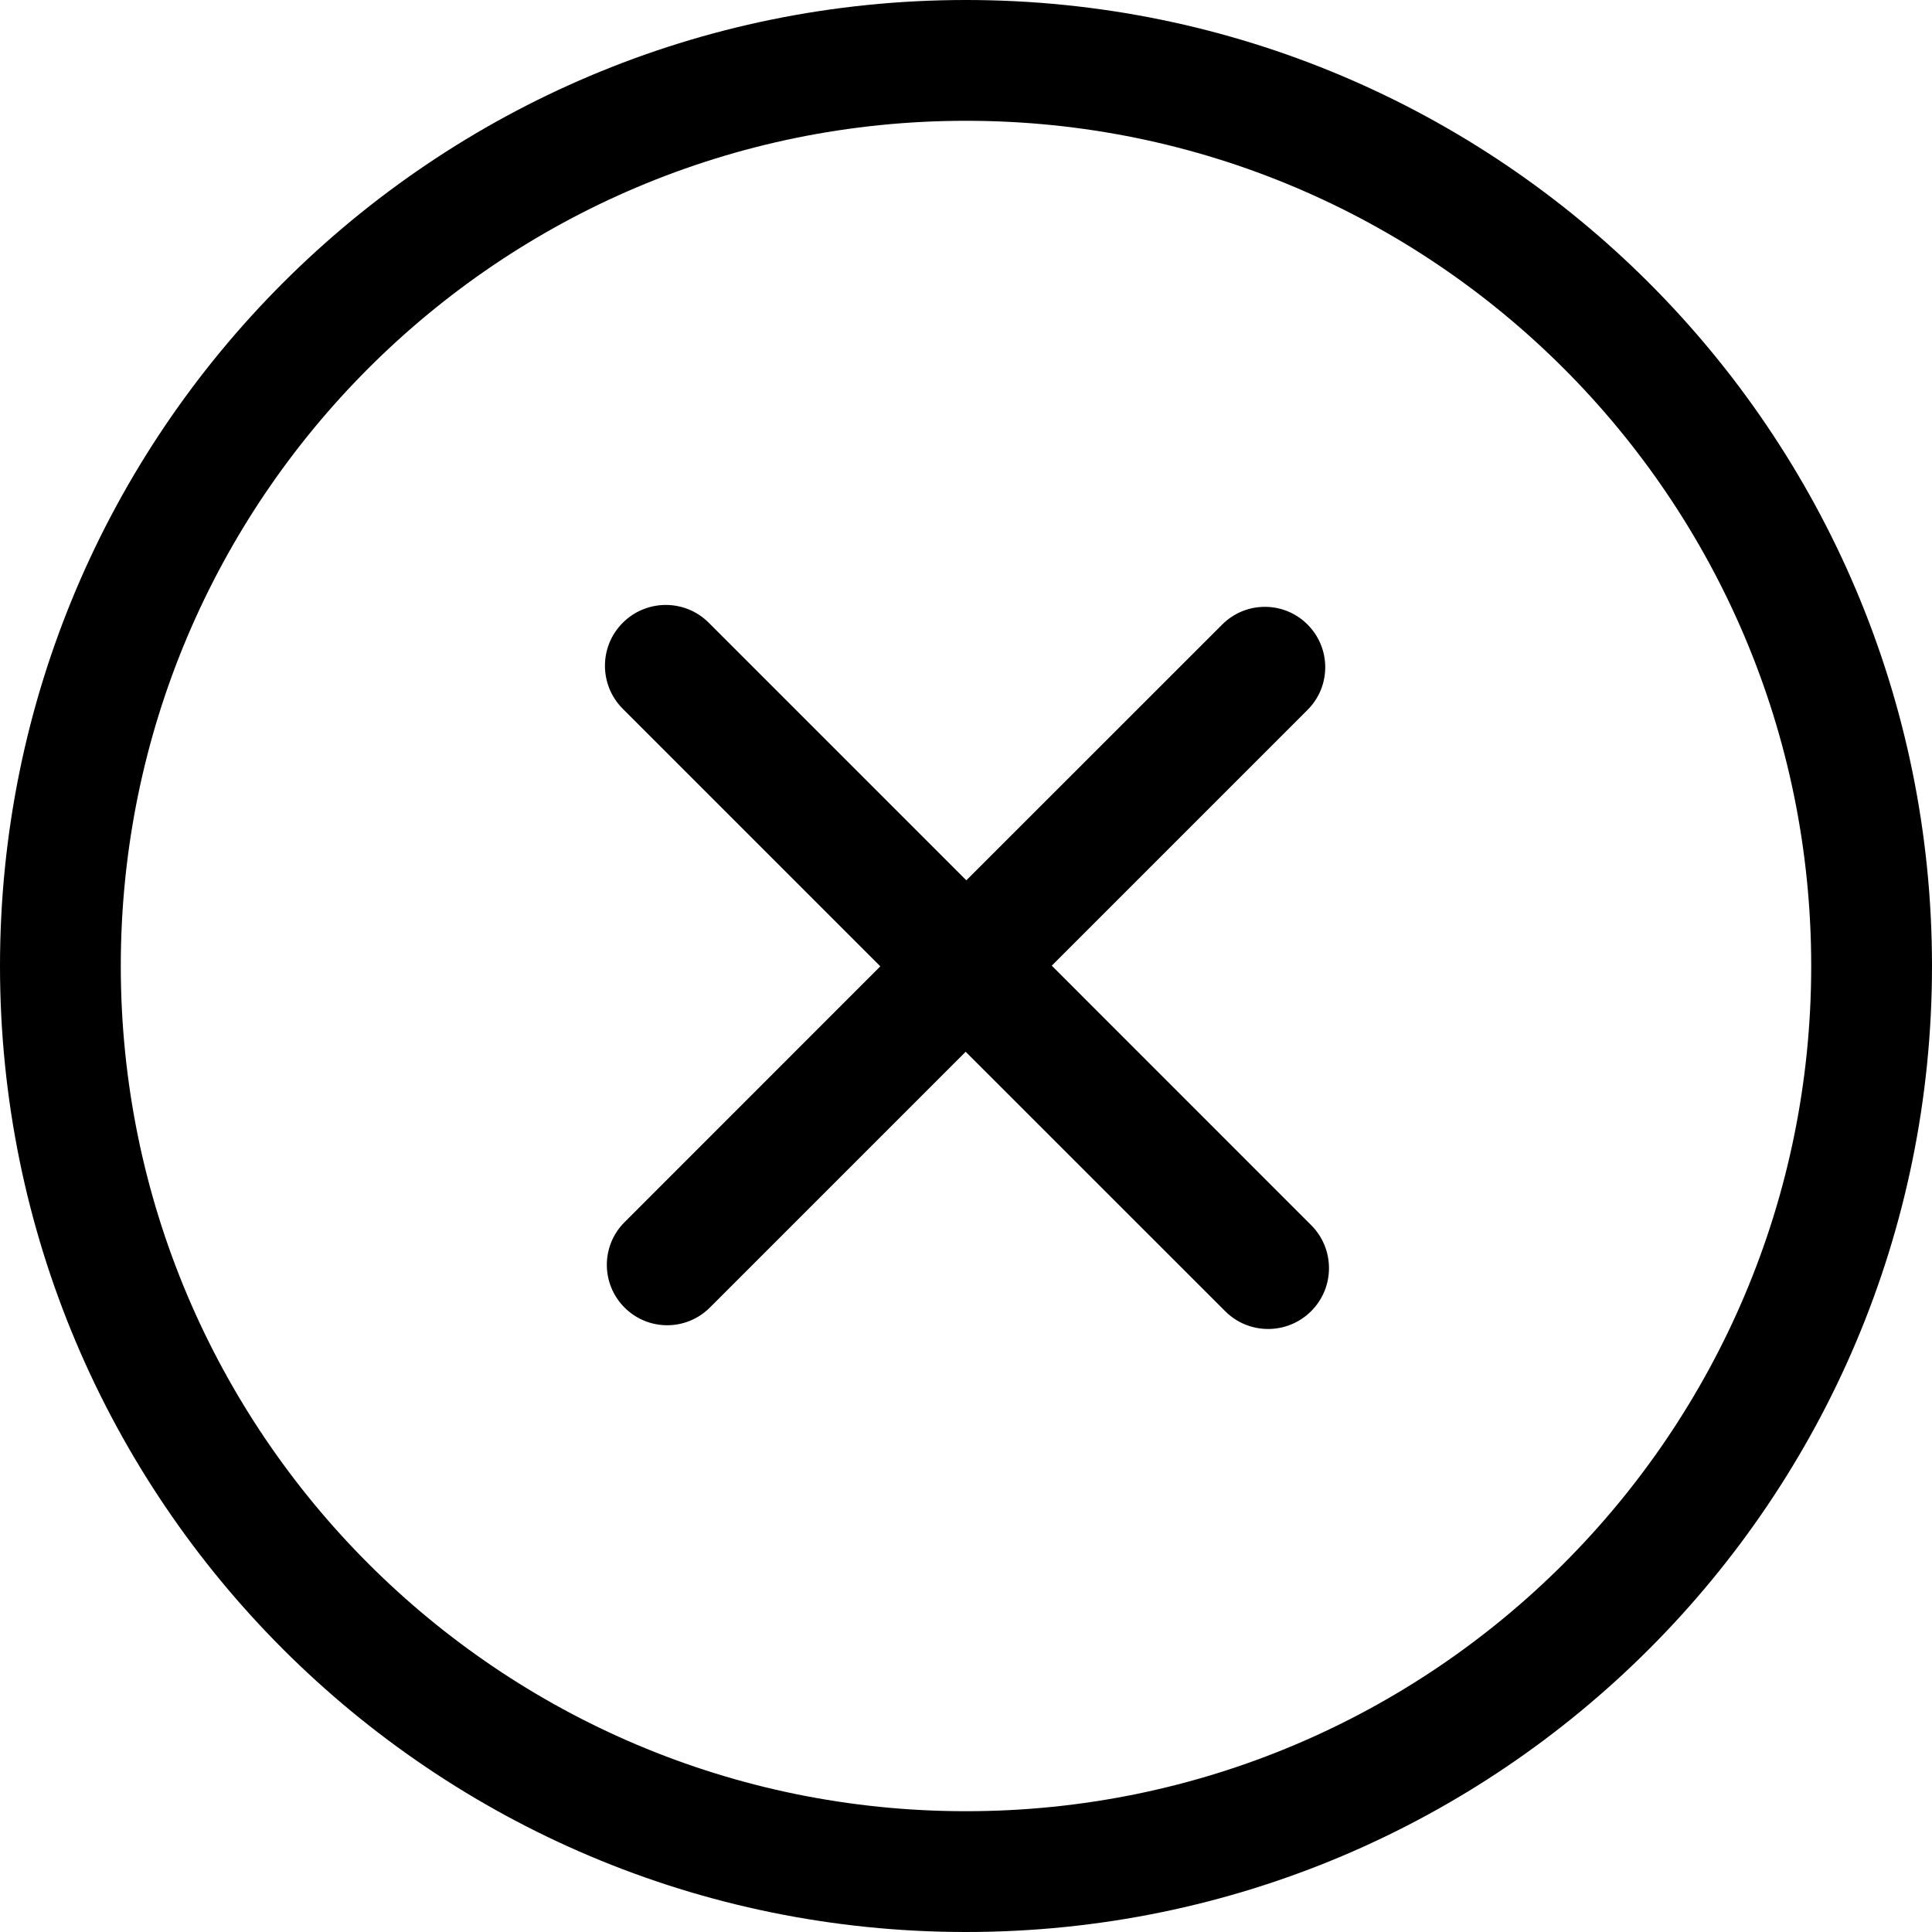
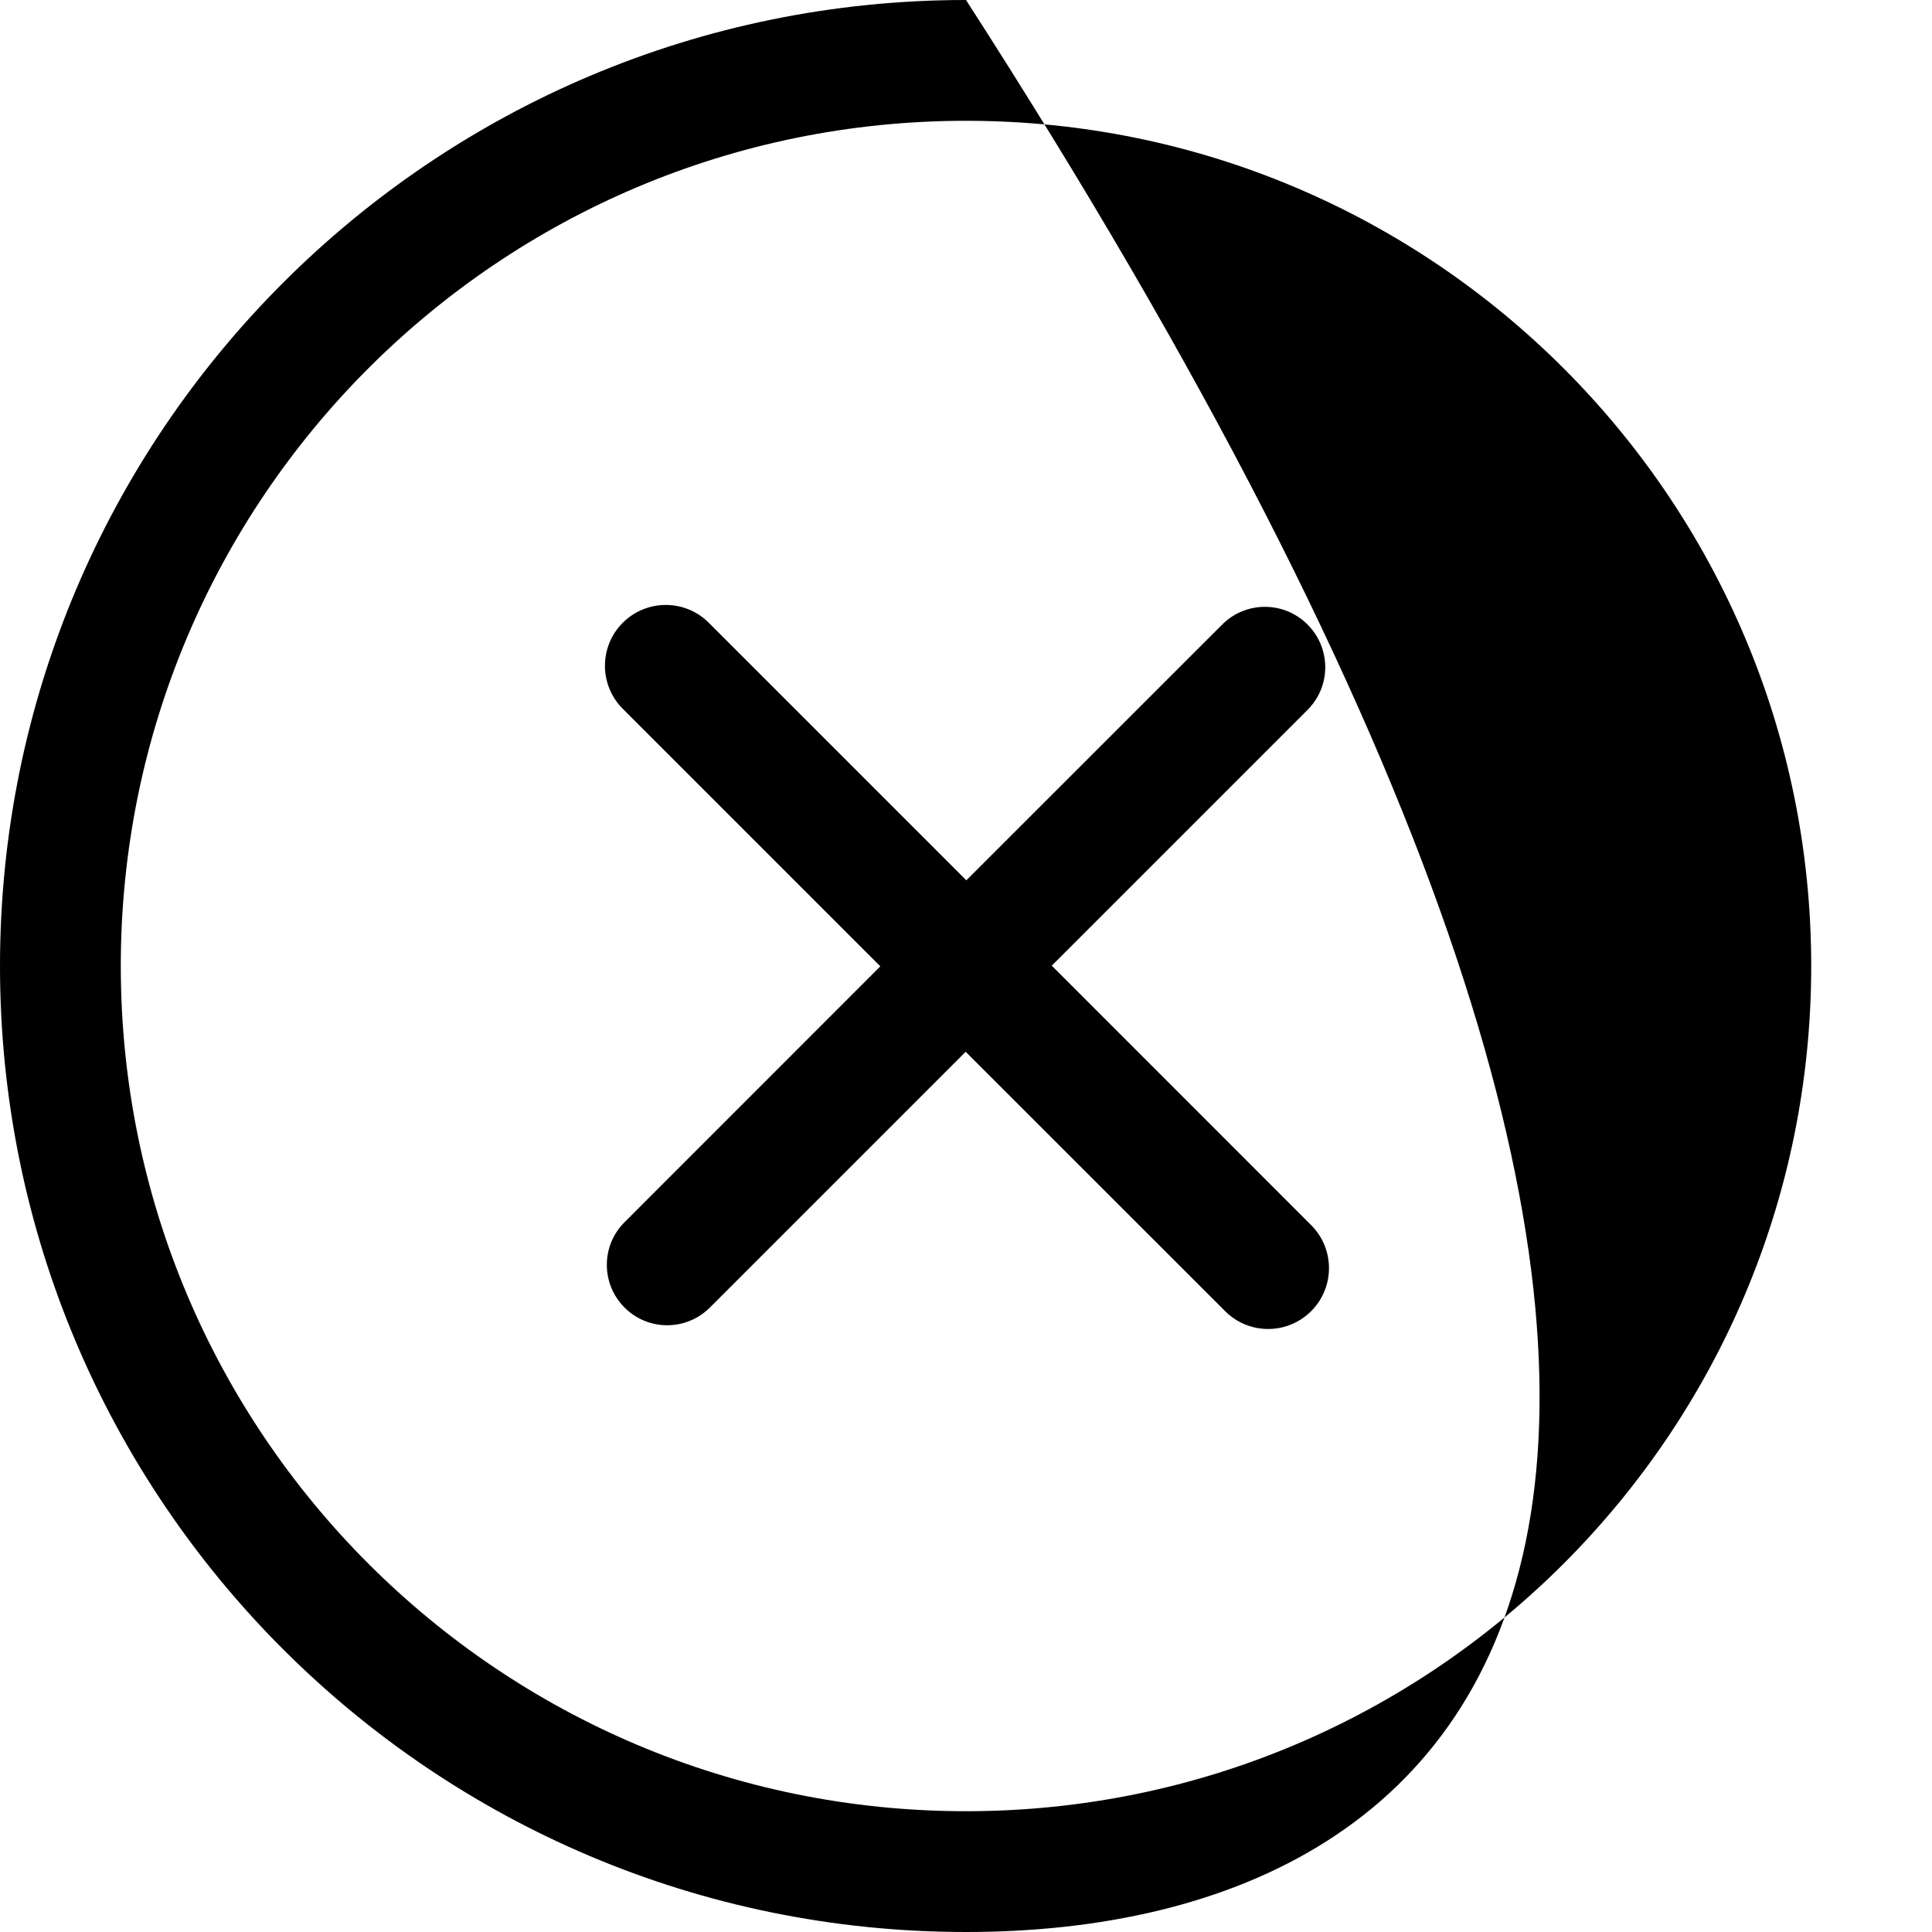
<svg xmlns="http://www.w3.org/2000/svg" width="23" height="23" viewBox="0 0 23 23" fill="none">
  <g id="_x31_0_41_">
    <g id="Group">
-       <path id="Vector" d="M15.609 15.609C15.326 15.892 14.867 15.892 14.585 15.609L11.496 12.521L8.451 15.566C8.17 15.847 7.715 15.847 7.435 15.566C7.154 15.285 7.154 14.83 7.435 14.55L10.48 11.504L7.414 8.438C7.131 8.155 7.131 7.696 7.414 7.414C7.697 7.131 8.156 7.131 8.438 7.414L11.504 10.48L14.55 7.435C14.831 7.154 15.286 7.154 15.566 7.435C15.847 7.716 15.847 8.171 15.566 8.451L12.521 11.496L15.609 14.585C15.892 14.867 15.892 15.327 15.609 15.609ZM11.5 23C5.148 23 0 17.852 0 11.5C0 5.148 5.148 0 11.5 0C17.851 0 23 5.149 23 11.5C23 17.851 17.852 23 11.5 23ZM11.5 1.438C5.943 1.438 1.438 5.943 1.438 11.5C1.438 17.057 5.943 21.562 11.5 21.562C17.057 21.562 21.562 17.057 21.562 11.5C21.562 5.943 17.057 1.438 11.5 1.438Z" fill="black" />
+       <path id="Vector" d="M15.609 15.609C15.326 15.892 14.867 15.892 14.585 15.609L11.496 12.521L8.451 15.566C8.17 15.847 7.715 15.847 7.435 15.566C7.154 15.285 7.154 14.83 7.435 14.55L10.48 11.504L7.414 8.438C7.131 8.155 7.131 7.696 7.414 7.414C7.697 7.131 8.156 7.131 8.438 7.414L11.504 10.48L14.55 7.435C14.831 7.154 15.286 7.154 15.566 7.435C15.847 7.716 15.847 8.171 15.566 8.451L12.521 11.496L15.609 14.585C15.892 14.867 15.892 15.327 15.609 15.609ZM11.5 23C5.148 23 0 17.852 0 11.5C0 5.148 5.148 0 11.5 0C23 17.851 17.852 23 11.5 23ZM11.5 1.438C5.943 1.438 1.438 5.943 1.438 11.5C1.438 17.057 5.943 21.562 11.5 21.562C17.057 21.562 21.562 17.057 21.562 11.5C21.562 5.943 17.057 1.438 11.5 1.438Z" fill="black" />
    </g>
  </g>
</svg>